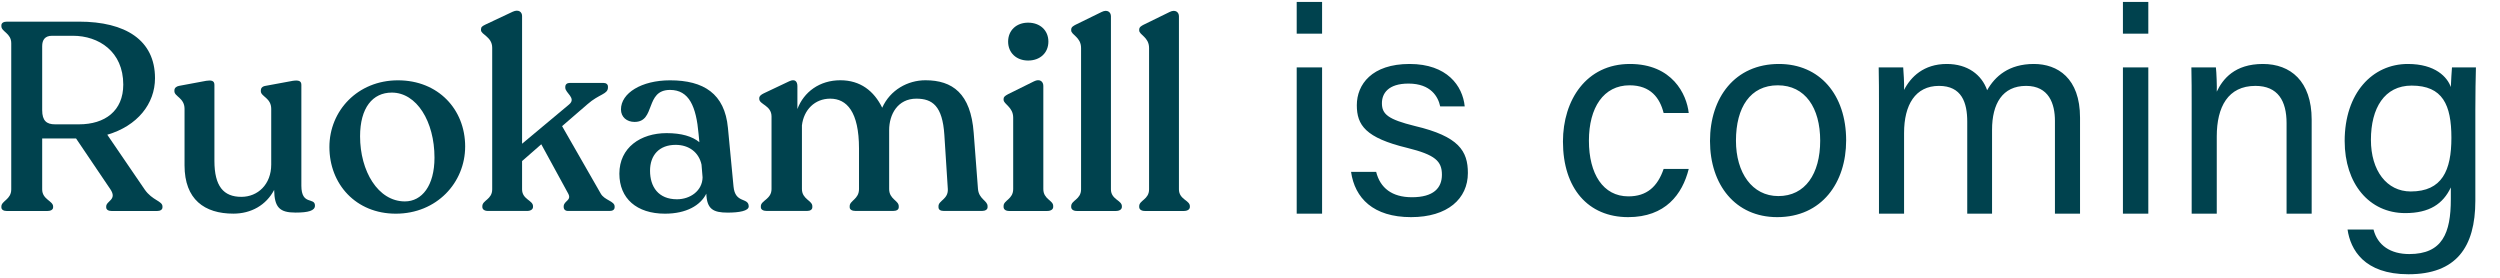
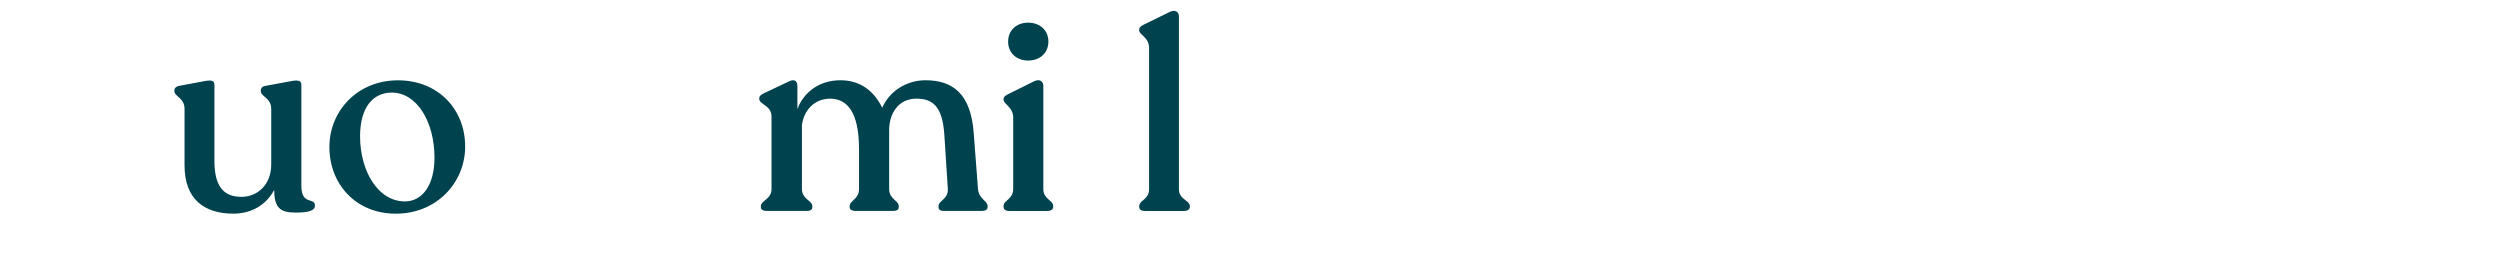
<svg xmlns="http://www.w3.org/2000/svg" width="468" height="52" viewBox="0 0 468 52" fill="none">
  <path d="M214.306 39.493C213.657 39.493 213.258 39.193 213.258 38.744V38.594C213.258 37.496 215.105 37.346 215.105 35.449V8.985C215.105 6.938 213.258 6.539 213.258 5.69V5.54C213.258 5.041 213.707 4.841 214.057 4.641L218.95 2.245C220.048 1.695 220.697 2.295 220.697 3.044V35.449C220.697 37.346 222.744 37.496 222.744 38.594V38.744C222.744 39.193 222.295 39.493 221.646 39.493H214.306Z" fill="#00424E" />
-   <path d="M201.576 39.493C200.927 39.493 200.527 39.193 200.527 38.744V38.594C200.527 37.496 202.375 37.346 202.375 35.449V8.985C202.375 6.938 200.527 6.539 200.527 5.69V5.54C200.527 5.041 200.977 4.841 201.326 4.641L206.219 2.245C207.318 1.695 207.967 2.295 207.967 3.044V35.449C207.967 37.346 210.014 37.496 210.014 38.594V38.744C210.014 39.193 209.565 39.493 208.916 39.493H201.576Z" fill="#00424E" />
  <path d="M188.87 39.493C188.271 39.493 187.871 39.194 187.871 38.744V38.545C187.871 37.496 189.669 37.296 189.669 35.399V22.018C189.669 20.02 187.871 19.521 187.871 18.672V18.522C187.871 18.173 188.071 17.973 188.72 17.624L193.563 15.227C194.662 14.678 195.311 15.277 195.311 16.076V35.399C195.311 37.296 197.158 37.496 197.158 38.545V38.744C197.158 39.194 196.709 39.493 196.06 39.493H188.87ZM192.465 11.332C190.268 11.332 188.72 9.884 188.72 7.787C188.72 5.69 190.268 4.242 192.465 4.242C194.711 4.242 196.259 5.69 196.259 7.787C196.259 9.884 194.711 11.332 192.465 11.332Z" fill="#00424E" />
  <path d="M176.684 39.49C176.035 39.49 175.686 39.24 175.686 38.791V38.591C175.686 37.542 177.533 37.293 177.433 35.395L176.784 25.259C176.434 19.817 174.537 18.469 171.541 18.469C168.046 18.469 166.449 21.415 166.449 24.361V35.395C166.449 37.293 168.246 37.542 168.246 38.591V38.791C168.246 39.24 167.847 39.49 167.197 39.49H160.157C159.508 39.49 159.059 39.24 159.059 38.791V38.591C159.059 37.542 160.806 37.293 160.806 35.395V27.806C160.806 20.916 158.51 18.469 155.414 18.469C152.518 18.469 150.471 20.566 150.122 23.462V35.395C150.122 37.293 152.069 37.542 152.069 38.591V38.791C152.069 39.24 151.669 39.49 151.07 39.49H143.531C142.882 39.49 142.432 39.24 142.432 38.791V38.591C142.432 37.542 144.43 37.293 144.43 35.395V21.814C144.43 19.717 142.133 19.567 142.133 18.519V18.369C142.133 17.97 142.482 17.72 142.982 17.47L147.725 15.223C148.873 14.674 149.273 15.323 149.273 16.122V20.416C150.471 17.221 153.417 15.024 157.311 15.024C161.056 15.024 163.603 17.021 165.15 20.166C166.648 16.821 169.944 15.024 173.239 15.024C178.282 15.024 181.727 17.47 182.276 24.86L183.075 35.346C183.225 37.293 184.873 37.542 184.873 38.591V38.791C184.873 39.24 184.423 39.49 183.824 39.49H176.684Z" fill="#00424E" />
-   <path d="M136.217 39.801C133.521 39.801 132.322 39.152 132.222 36.256C131.124 38.453 128.478 40.001 124.483 40.001C119.191 40.001 115.945 37.154 115.945 32.511C115.945 27.618 119.94 24.922 124.783 24.922C127.579 24.922 129.576 25.521 130.924 26.619L130.774 25.071C130.325 19.978 129.027 16.833 125.432 16.833C120.689 16.833 122.786 22.824 118.791 22.824C117.343 22.824 116.245 21.926 116.245 20.478C116.245 17.432 120.089 15.035 125.432 15.035C131.723 15.035 135.668 17.532 136.267 23.923L137.315 34.908C137.615 38.153 140.111 36.905 140.161 38.602C140.211 39.501 138.314 39.801 136.217 39.801ZM121.687 31.962C121.687 34.958 123.235 37.304 126.73 37.304C129.227 37.304 131.473 35.706 131.523 33.21L131.324 30.813C130.824 28.517 128.977 27.118 126.48 27.118C123.385 27.118 121.687 29.066 121.687 31.962Z" fill="#00424E" />
-   <path d="M91.341 39.49C90.692 39.49 90.293 39.191 90.293 38.741V38.591C90.293 37.493 92.14 37.343 92.14 35.446V8.933C92.14 6.885 90.043 6.486 90.043 5.637V5.487C90.043 5.038 90.293 4.888 90.892 4.589L95.985 2.192C97.083 1.693 97.732 2.242 97.732 2.991V26.908L106.52 19.568C107.968 18.369 105.821 17.421 105.821 16.422V16.272C105.821 15.773 106.17 15.523 106.67 15.523H112.961C113.46 15.523 113.809 15.773 113.809 16.222V16.372C113.809 17.67 112.162 17.57 109.965 19.518L105.222 23.612L112.461 36.245C113.16 37.493 115.058 37.643 115.058 38.641V38.791C115.058 39.24 114.708 39.49 114.159 39.49H106.32C105.821 39.49 105.521 39.191 105.521 38.741V38.641C105.521 37.593 107.069 37.543 106.37 36.245L101.327 27.008L97.732 30.153V35.446C97.732 37.343 99.779 37.493 99.779 38.591V38.741C99.779 39.191 99.33 39.49 98.681 39.49H91.341Z" fill="#00424E" />
  <path d="M74.097 40.001C66.607 40.001 61.664 34.458 61.664 27.518C61.664 20.727 66.957 15.035 74.496 15.035C82.035 15.035 87.078 20.478 87.078 27.418C87.078 34.209 81.736 40.001 74.097 40.001ZM75.794 37.704C78.99 37.704 81.336 34.758 81.336 29.515C81.336 22.724 77.991 17.332 73.348 17.332C69.753 17.332 67.406 20.178 67.406 25.521C67.406 32.012 70.751 37.704 75.794 37.704Z" fill="#00424E" />
  <path d="M43.683 39.994C38.291 39.994 34.546 37.348 34.546 30.957V20.372C34.546 18.324 32.648 18.075 32.648 17.076V16.926C32.648 16.477 32.998 16.177 33.497 16.078L38.59 15.129C39.539 14.979 40.138 15.079 40.138 15.878V30.108C40.138 34.852 41.836 36.849 45.181 36.849C48.276 36.849 50.773 34.502 50.773 30.807V20.372C50.773 18.324 48.826 18.075 48.826 17.076V16.926C48.826 16.527 49.075 16.177 49.674 16.078L54.817 15.129C55.866 14.979 56.415 15.129 56.415 15.878V34.752C56.415 38.546 58.961 36.849 58.961 38.496C58.961 39.445 57.713 39.795 55.316 39.795C52.371 39.795 51.372 38.846 51.322 35.551C49.824 38.397 47.028 39.994 43.683 39.994Z" fill="#00424E" />
-   <path d="M1.306 39.502C0.657 39.502 0.258 39.252 0.258 38.803V38.653C0.258 37.604 2.105 37.355 2.105 35.457V8.095C2.105 6.198 0.258 5.948 0.258 4.9V4.75C0.258 4.3 0.657 4.051 1.306 4.051H14.787C23.475 4.051 29.017 7.496 29.017 14.636C29.017 19.43 25.722 23.574 20.08 25.221L27.07 35.457C28.518 37.554 30.415 37.604 30.415 38.653V38.803C30.415 39.252 30.016 39.502 29.367 39.502H20.929C20.28 39.502 19.88 39.252 19.88 38.803V38.653C19.88 37.604 21.977 37.405 20.679 35.457L14.238 25.921H7.897V35.457C7.897 37.355 9.944 37.604 9.944 38.653V38.803C9.944 39.252 9.495 39.502 8.846 39.502H1.306ZM14.787 23.274C19.631 23.274 23.076 20.778 23.076 15.835C23.076 9.643 18.482 6.697 13.639 6.697H9.744C8.396 6.697 7.897 7.496 7.897 8.644V20.628C7.897 22.625 8.746 23.274 10.294 23.274H14.787Z" fill="#00424E" />
-   <path d="M242.742 40V12.622H247.494V40H242.742ZM242.742 6.304V0.364H247.494V6.304H242.742ZM252.917 32.17H257.615C258.371 35.194 260.585 36.922 264.311 36.922C268.361 36.922 269.927 35.194 269.927 32.71C269.927 30.172 268.685 28.984 263.447 27.688C255.617 25.798 253.997 23.422 253.997 19.696C253.997 15.808 256.805 11.974 263.879 11.974C270.899 11.974 273.815 16.078 274.193 19.912H269.603C269.225 18.13 267.875 15.646 263.663 15.646C259.829 15.646 258.695 17.536 258.695 19.318C258.695 21.37 259.829 22.342 264.851 23.584C273.113 25.528 274.787 28.282 274.787 32.386C274.787 37.192 271.007 40.648 264.149 40.648C257.075 40.648 253.619 37.084 252.917 32.17ZM311.431 31.63H316.129C314.941 36.382 311.755 40.648 304.789 40.648C297.283 40.648 292.585 35.248 292.585 26.5C292.585 18.724 296.959 11.974 305.113 11.974C313.051 11.974 315.751 17.644 316.129 21.154H311.431C310.729 18.346 309.001 15.97 305.059 15.97C300.199 15.97 297.445 20.128 297.445 26.338C297.445 32.548 300.091 36.76 304.843 36.76C308.299 36.76 310.297 34.924 311.431 31.63ZM333.017 11.974C340.631 11.974 345.599 17.698 345.599 26.284C345.599 34.168 341.063 40.648 332.693 40.648C324.863 40.648 320.111 34.6 320.111 26.392C320.111 18.292 324.755 11.974 333.017 11.974ZM332.801 15.97C327.671 15.97 324.971 20.074 324.971 26.338C324.971 32.332 327.995 36.706 332.909 36.706C337.931 36.706 340.739 32.548 340.739 26.338C340.739 20.182 337.931 15.97 332.801 15.97ZM351.744 40V19.696C351.744 17.32 351.744 14.89 351.69 12.622H356.28C356.334 13.486 356.496 15.484 356.442 16.834C357.684 14.404 360.114 11.974 364.434 11.974C368.322 11.974 370.968 13.972 371.994 16.888C373.452 14.296 376.044 11.974 380.742 11.974C385.17 11.974 389.382 14.62 389.382 22.018V40H384.684V22.612C384.684 19.426 383.55 16.078 379.284 16.078C374.856 16.078 372.912 19.426 372.912 24.286V40H368.268V22.774C368.268 19.21 367.242 16.078 362.976 16.078C358.548 16.078 356.442 19.642 356.442 24.88V40H351.744ZM397.412 40V12.622H402.164V40H397.412ZM397.412 6.304V0.364H402.164V6.304H397.412ZM410.28 40V19.534C410.28 17.158 410.28 14.782 410.226 12.622H414.816C414.924 13.432 415.032 16.348 414.978 17.158C416.112 14.782 418.326 11.974 423.618 11.974C428.748 11.974 432.744 15.16 432.744 22.396V40H428.046V23.044C428.046 18.886 426.426 16.078 422.214 16.078C417.084 16.078 414.978 20.02 414.978 25.528V40H410.28ZM463.384 20.56V37.57C463.384 46.318 459.766 51.34 450.856 51.34C442.54 51.34 440.002 46.696 439.462 42.97H444.322C445.078 45.94 447.508 47.56 451.018 47.56C457.228 47.56 458.794 43.618 458.794 37.3V35.086C457.336 38.164 454.798 39.892 450.262 39.892C443.512 39.892 438.922 34.384 438.922 26.392C438.922 17.428 444.106 11.974 450.748 11.974C455.932 11.974 458.146 14.458 458.794 16.294C458.848 15.052 458.956 13.216 459.01 12.622H463.492C463.438 14.242 463.384 17.914 463.384 20.56ZM451.45 16.024C446.374 16.024 443.836 20.236 443.836 26.176C443.836 31.954 446.806 35.842 451.288 35.842C457.174 35.842 458.902 31.9 458.902 25.798C458.902 19.642 457.282 16.024 451.45 16.024Z" fill="#00424E" />
</svg>